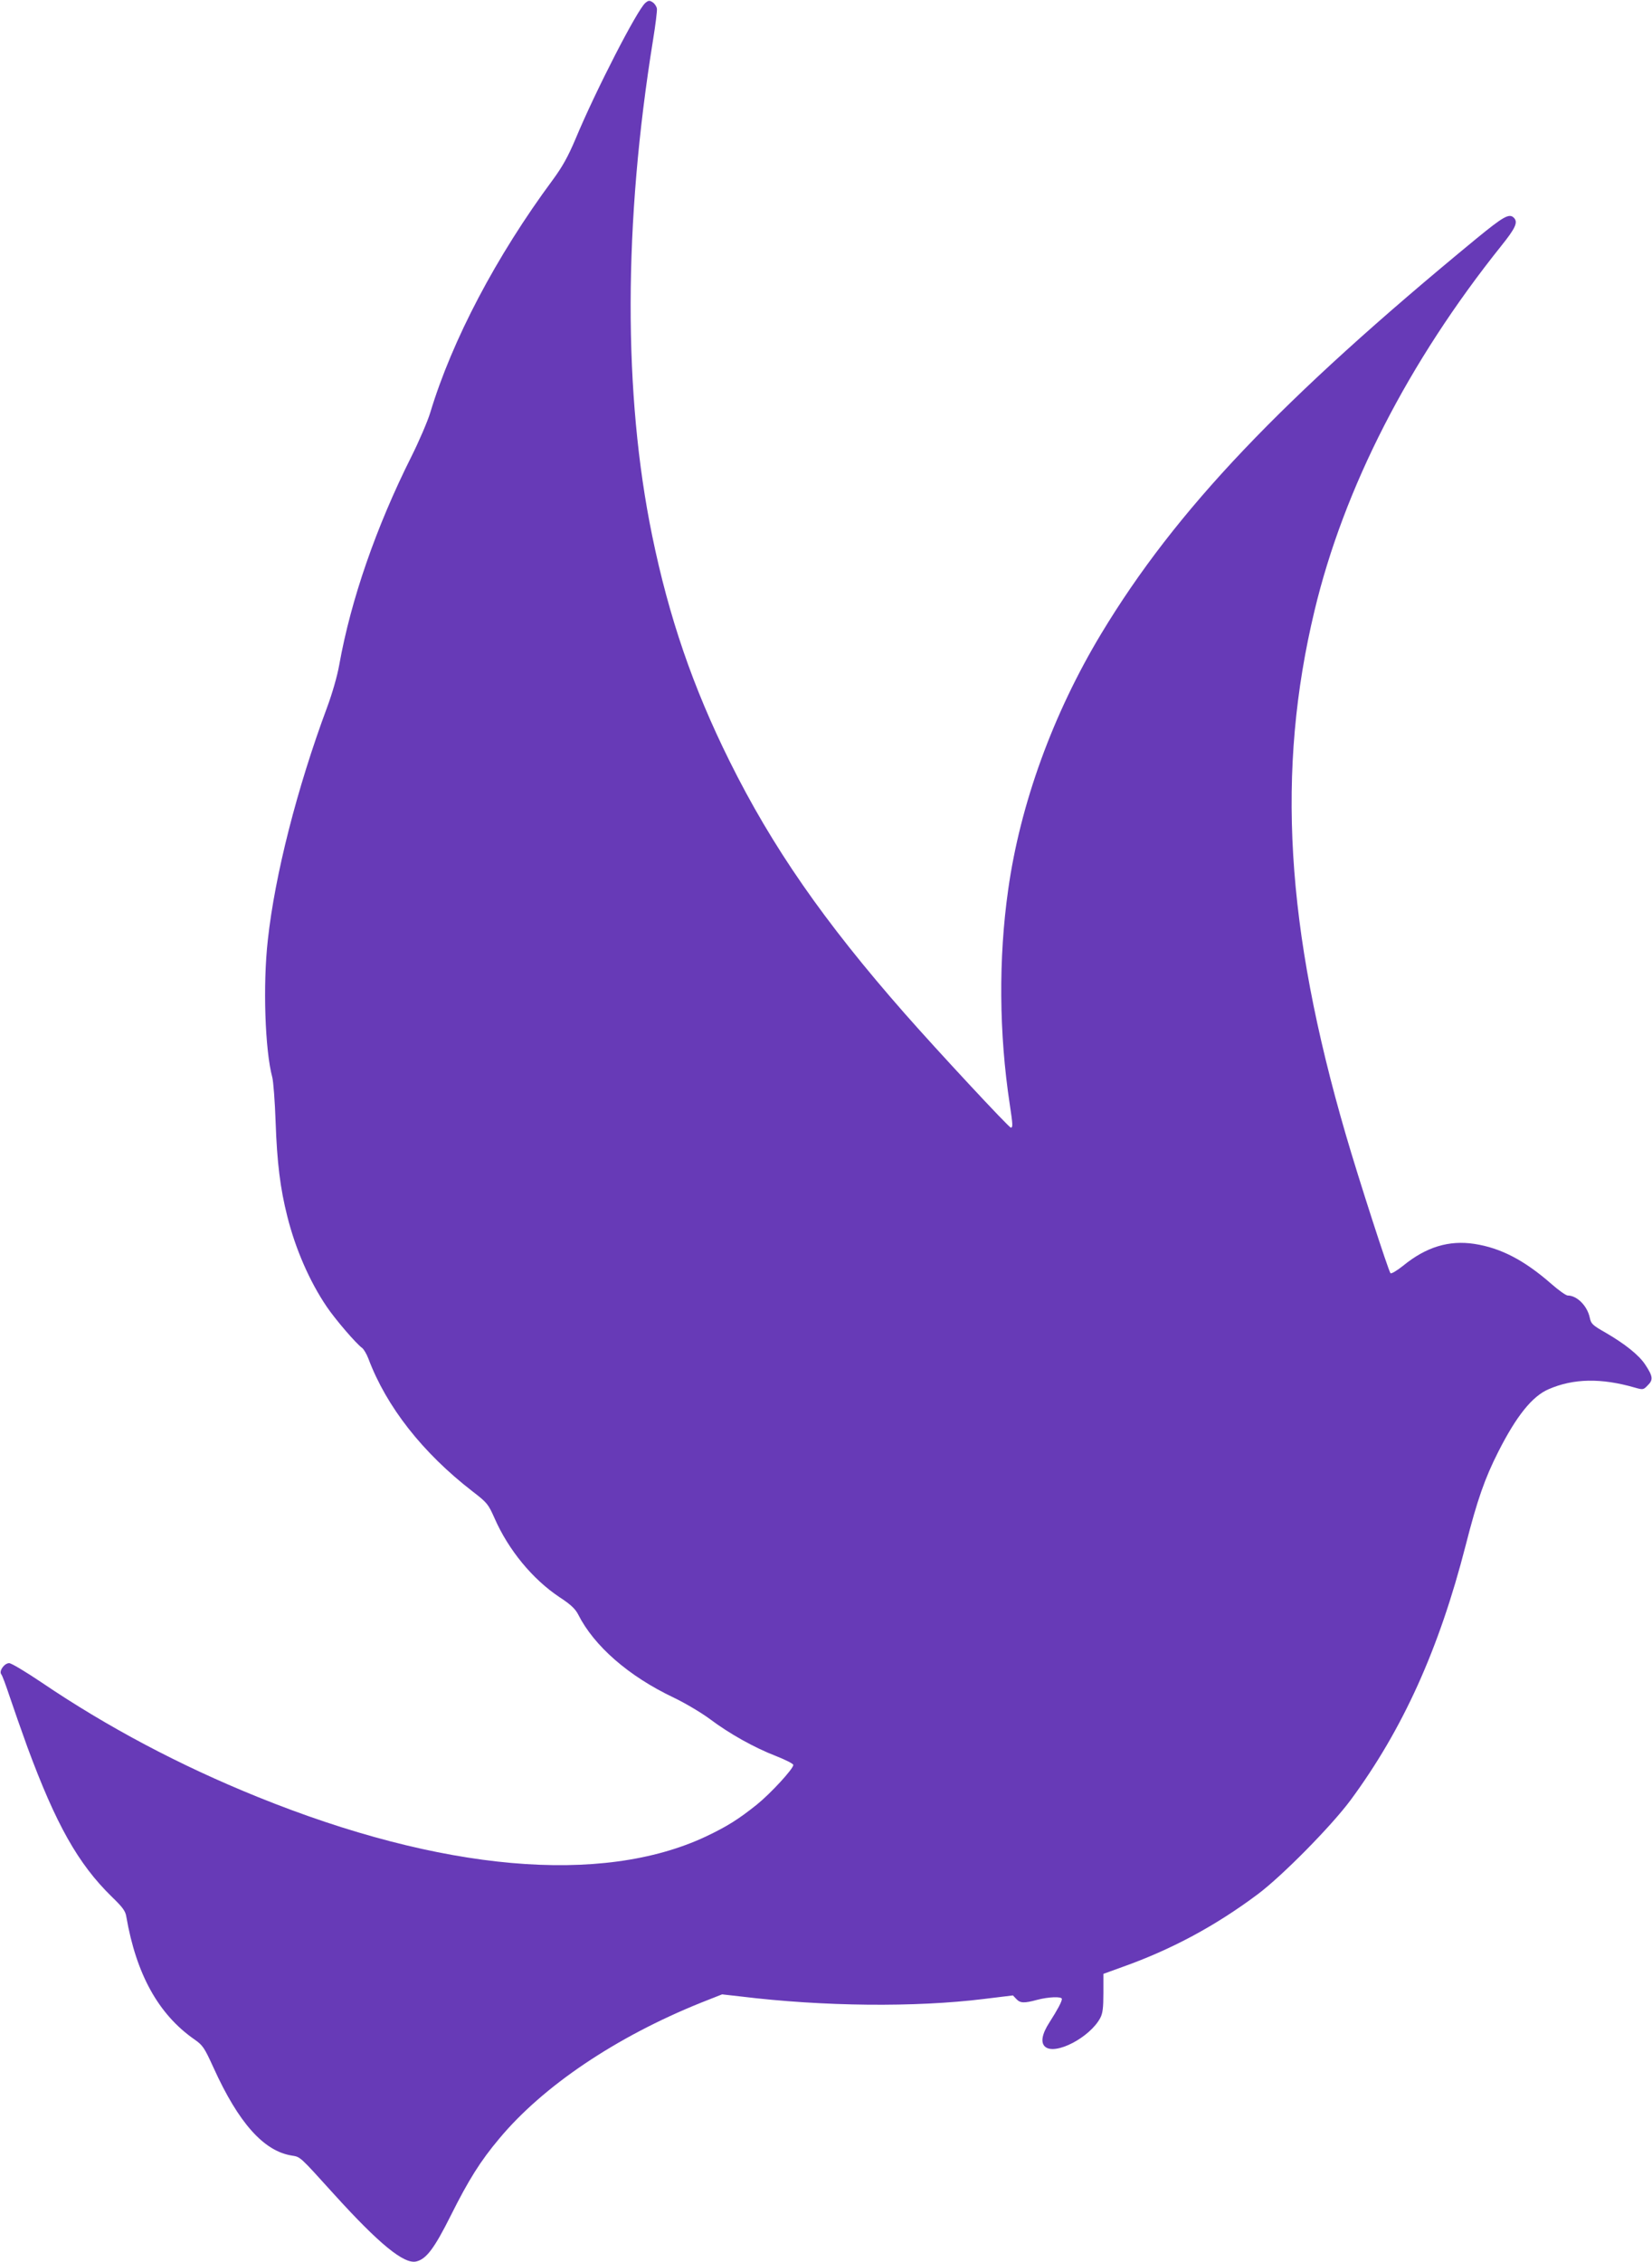
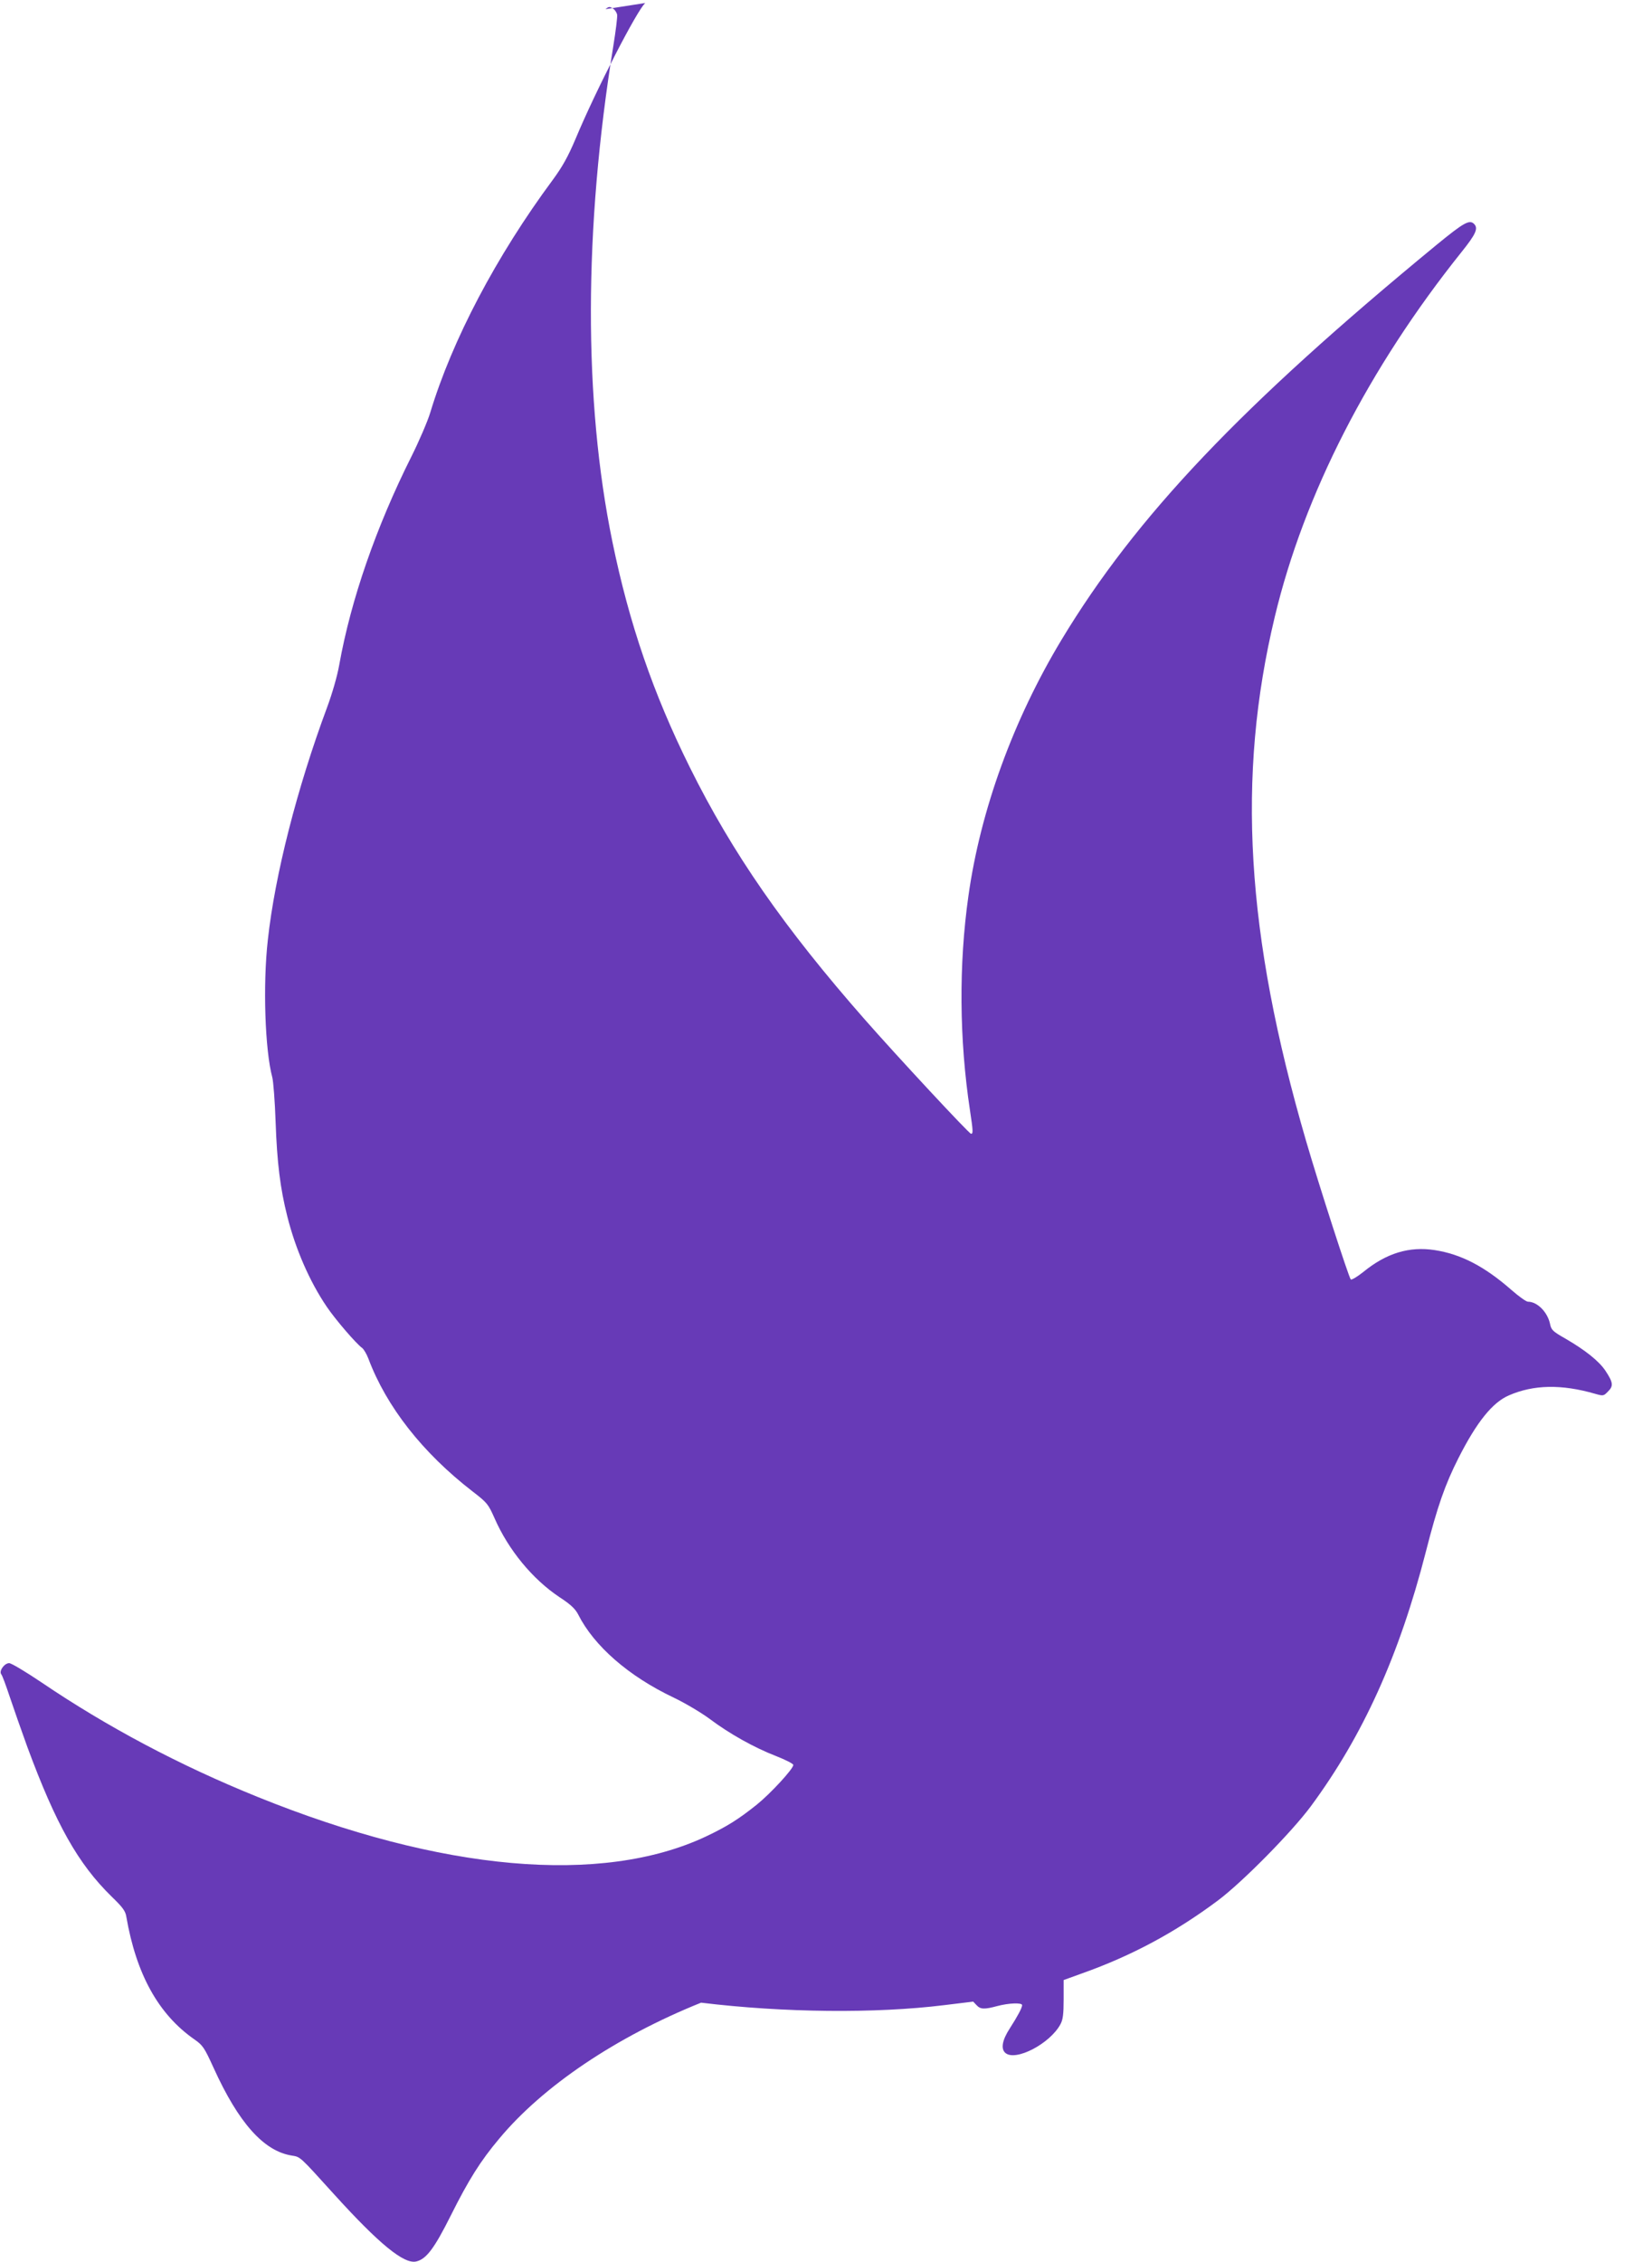
<svg xmlns="http://www.w3.org/2000/svg" version="1.0" width="935pt" height="1280pt" viewBox="0 0 935 1280" preserveAspectRatio="xMidYMid meet">
  <g transform="translate(0,1280) scale(0.1,-0.1)" fill="#673ab7" stroke="none">
-     <path d="M3652 12783 c-46 -40 -281 -496 -395 -770 -42 -99 -73 -155 -128 -230 -320 -432 -570 -907 -694 -1318 -15 -49 -63 -161 -106 -247 -200 -399 -343 -811 -409 -1180 -11 -63 -40 -163 -69 -241 -170 -457 -295 -948 -335 -1314 -29 -256 -16 -626 25 -778 6 -22 15 -137 19 -255 8 -228 26 -374 66 -532 46 -184 126 -368 223 -511 47 -70 166 -209 201 -234 9 -7 25 -34 35 -60 102 -272 307 -533 589 -751 83 -64 89 -71 125 -152 79 -180 215 -345 368 -447 63 -41 89 -66 105 -97 90 -179 286 -350 541 -471 63 -30 154 -84 203 -120 113 -85 253 -163 377 -211 53 -21 97 -43 97 -50 0 -22 -128 -161 -206 -224 -105 -84 -169 -124 -289 -181 -590 -277 -1497 -197 -2539 225 -440 178 -849 395 -1221 647 -89 60 -171 109 -183 109 -27 0 -59 -44 -45 -63 6 -6 27 -64 48 -127 21 -63 66 -191 100 -285 162 -438 287 -660 476 -845 63 -61 79 -82 84 -115 56 -324 181 -551 384 -693 49 -34 57 -46 110 -162 141 -311 284 -471 442 -496 50 -8 44 -3 236 -215 259 -286 401 -402 470 -384 56 14 101 73 194 259 101 202 168 309 274 435 248 298 661 576 1143 770 l119 47 106 -12 c467 -57 988 -62 1376 -14 l164 20 19 -20 c22 -24 44 -25 118 -5 64 17 140 20 140 5 0 -15 -24 -60 -70 -132 -43 -66 -52 -116 -24 -139 58 -48 252 53 311 163 14 26 18 57 18 142 l0 108 105 38 c279 99 527 232 768 412 139 104 417 386 526 533 296 401 501 855 651 1440 66 259 109 381 185 531 103 203 192 314 285 354 140 61 298 64 488 9 46 -13 48 -13 73 13 32 31 29 52 -15 118 -36 54 -114 116 -224 180 -74 42 -82 50 -89 84 -14 67 -72 126 -125 126 -10 0 -52 30 -93 66 -153 134 -286 203 -435 226 -144 22 -273 -17 -403 -123 -35 -28 -67 -47 -72 -43 -12 14 -180 533 -253 784 -341 1170 -394 2061 -177 2965 166 694 532 1408 1057 2064 81 101 96 134 71 159 -26 26 -58 8 -213 -119 -1105 -909 -1701 -1536 -2122 -2234 -273 -453 -459 -964 -527 -1450 -55 -387 -52 -812 9 -1213 18 -119 18 -132 6 -132 -11 0 -419 439 -600 645 -458 521 -751 943 -992 1429 -207 417 -343 813 -438 1276 -164 799 -162 1770 5 2803 14 86 24 167 22 178 -2 12 -12 28 -24 36 -18 12 -24 11 -42 -4z" />
+     <path d="M3652 12783 c-46 -40 -281 -496 -395 -770 -42 -99 -73 -155 -128 -230 -320 -432 -570 -907 -694 -1318 -15 -49 -63 -161 -106 -247 -200 -399 -343 -811 -409 -1180 -11 -63 -40 -163 -69 -241 -170 -457 -295 -948 -335 -1314 -29 -256 -16 -626 25 -778 6 -22 15 -137 19 -255 8 -228 26 -374 66 -532 46 -184 126 -368 223 -511 47 -70 166 -209 201 -234 9 -7 25 -34 35 -60 102 -272 307 -533 589 -751 83 -64 89 -71 125 -152 79 -180 215 -345 368 -447 63 -41 89 -66 105 -97 90 -179 286 -350 541 -471 63 -30 154 -84 203 -120 113 -85 253 -163 377 -211 53 -21 97 -43 97 -50 0 -22 -128 -161 -206 -224 -105 -84 -169 -124 -289 -181 -590 -277 -1497 -197 -2539 225 -440 178 -849 395 -1221 647 -89 60 -171 109 -183 109 -27 0 -59 -44 -45 -63 6 -6 27 -64 48 -127 21 -63 66 -191 100 -285 162 -438 287 -660 476 -845 63 -61 79 -82 84 -115 56 -324 181 -551 384 -693 49 -34 57 -46 110 -162 141 -311 284 -471 442 -496 50 -8 44 -3 236 -215 259 -286 401 -402 470 -384 56 14 101 73 194 259 101 202 168 309 274 435 248 298 661 576 1143 770 c467 -57 988 -62 1376 -14 l164 20 19 -20 c22 -24 44 -25 118 -5 64 17 140 20 140 5 0 -15 -24 -60 -70 -132 -43 -66 -52 -116 -24 -139 58 -48 252 53 311 163 14 26 18 57 18 142 l0 108 105 38 c279 99 527 232 768 412 139 104 417 386 526 533 296 401 501 855 651 1440 66 259 109 381 185 531 103 203 192 314 285 354 140 61 298 64 488 9 46 -13 48 -13 73 13 32 31 29 52 -15 118 -36 54 -114 116 -224 180 -74 42 -82 50 -89 84 -14 67 -72 126 -125 126 -10 0 -52 30 -93 66 -153 134 -286 203 -435 226 -144 22 -273 -17 -403 -123 -35 -28 -67 -47 -72 -43 -12 14 -180 533 -253 784 -341 1170 -394 2061 -177 2965 166 694 532 1408 1057 2064 81 101 96 134 71 159 -26 26 -58 8 -213 -119 -1105 -909 -1701 -1536 -2122 -2234 -273 -453 -459 -964 -527 -1450 -55 -387 -52 -812 9 -1213 18 -119 18 -132 6 -132 -11 0 -419 439 -600 645 -458 521 -751 943 -992 1429 -207 417 -343 813 -438 1276 -164 799 -162 1770 5 2803 14 86 24 167 22 178 -2 12 -12 28 -24 36 -18 12 -24 11 -42 -4z" />
  </g>
</svg>